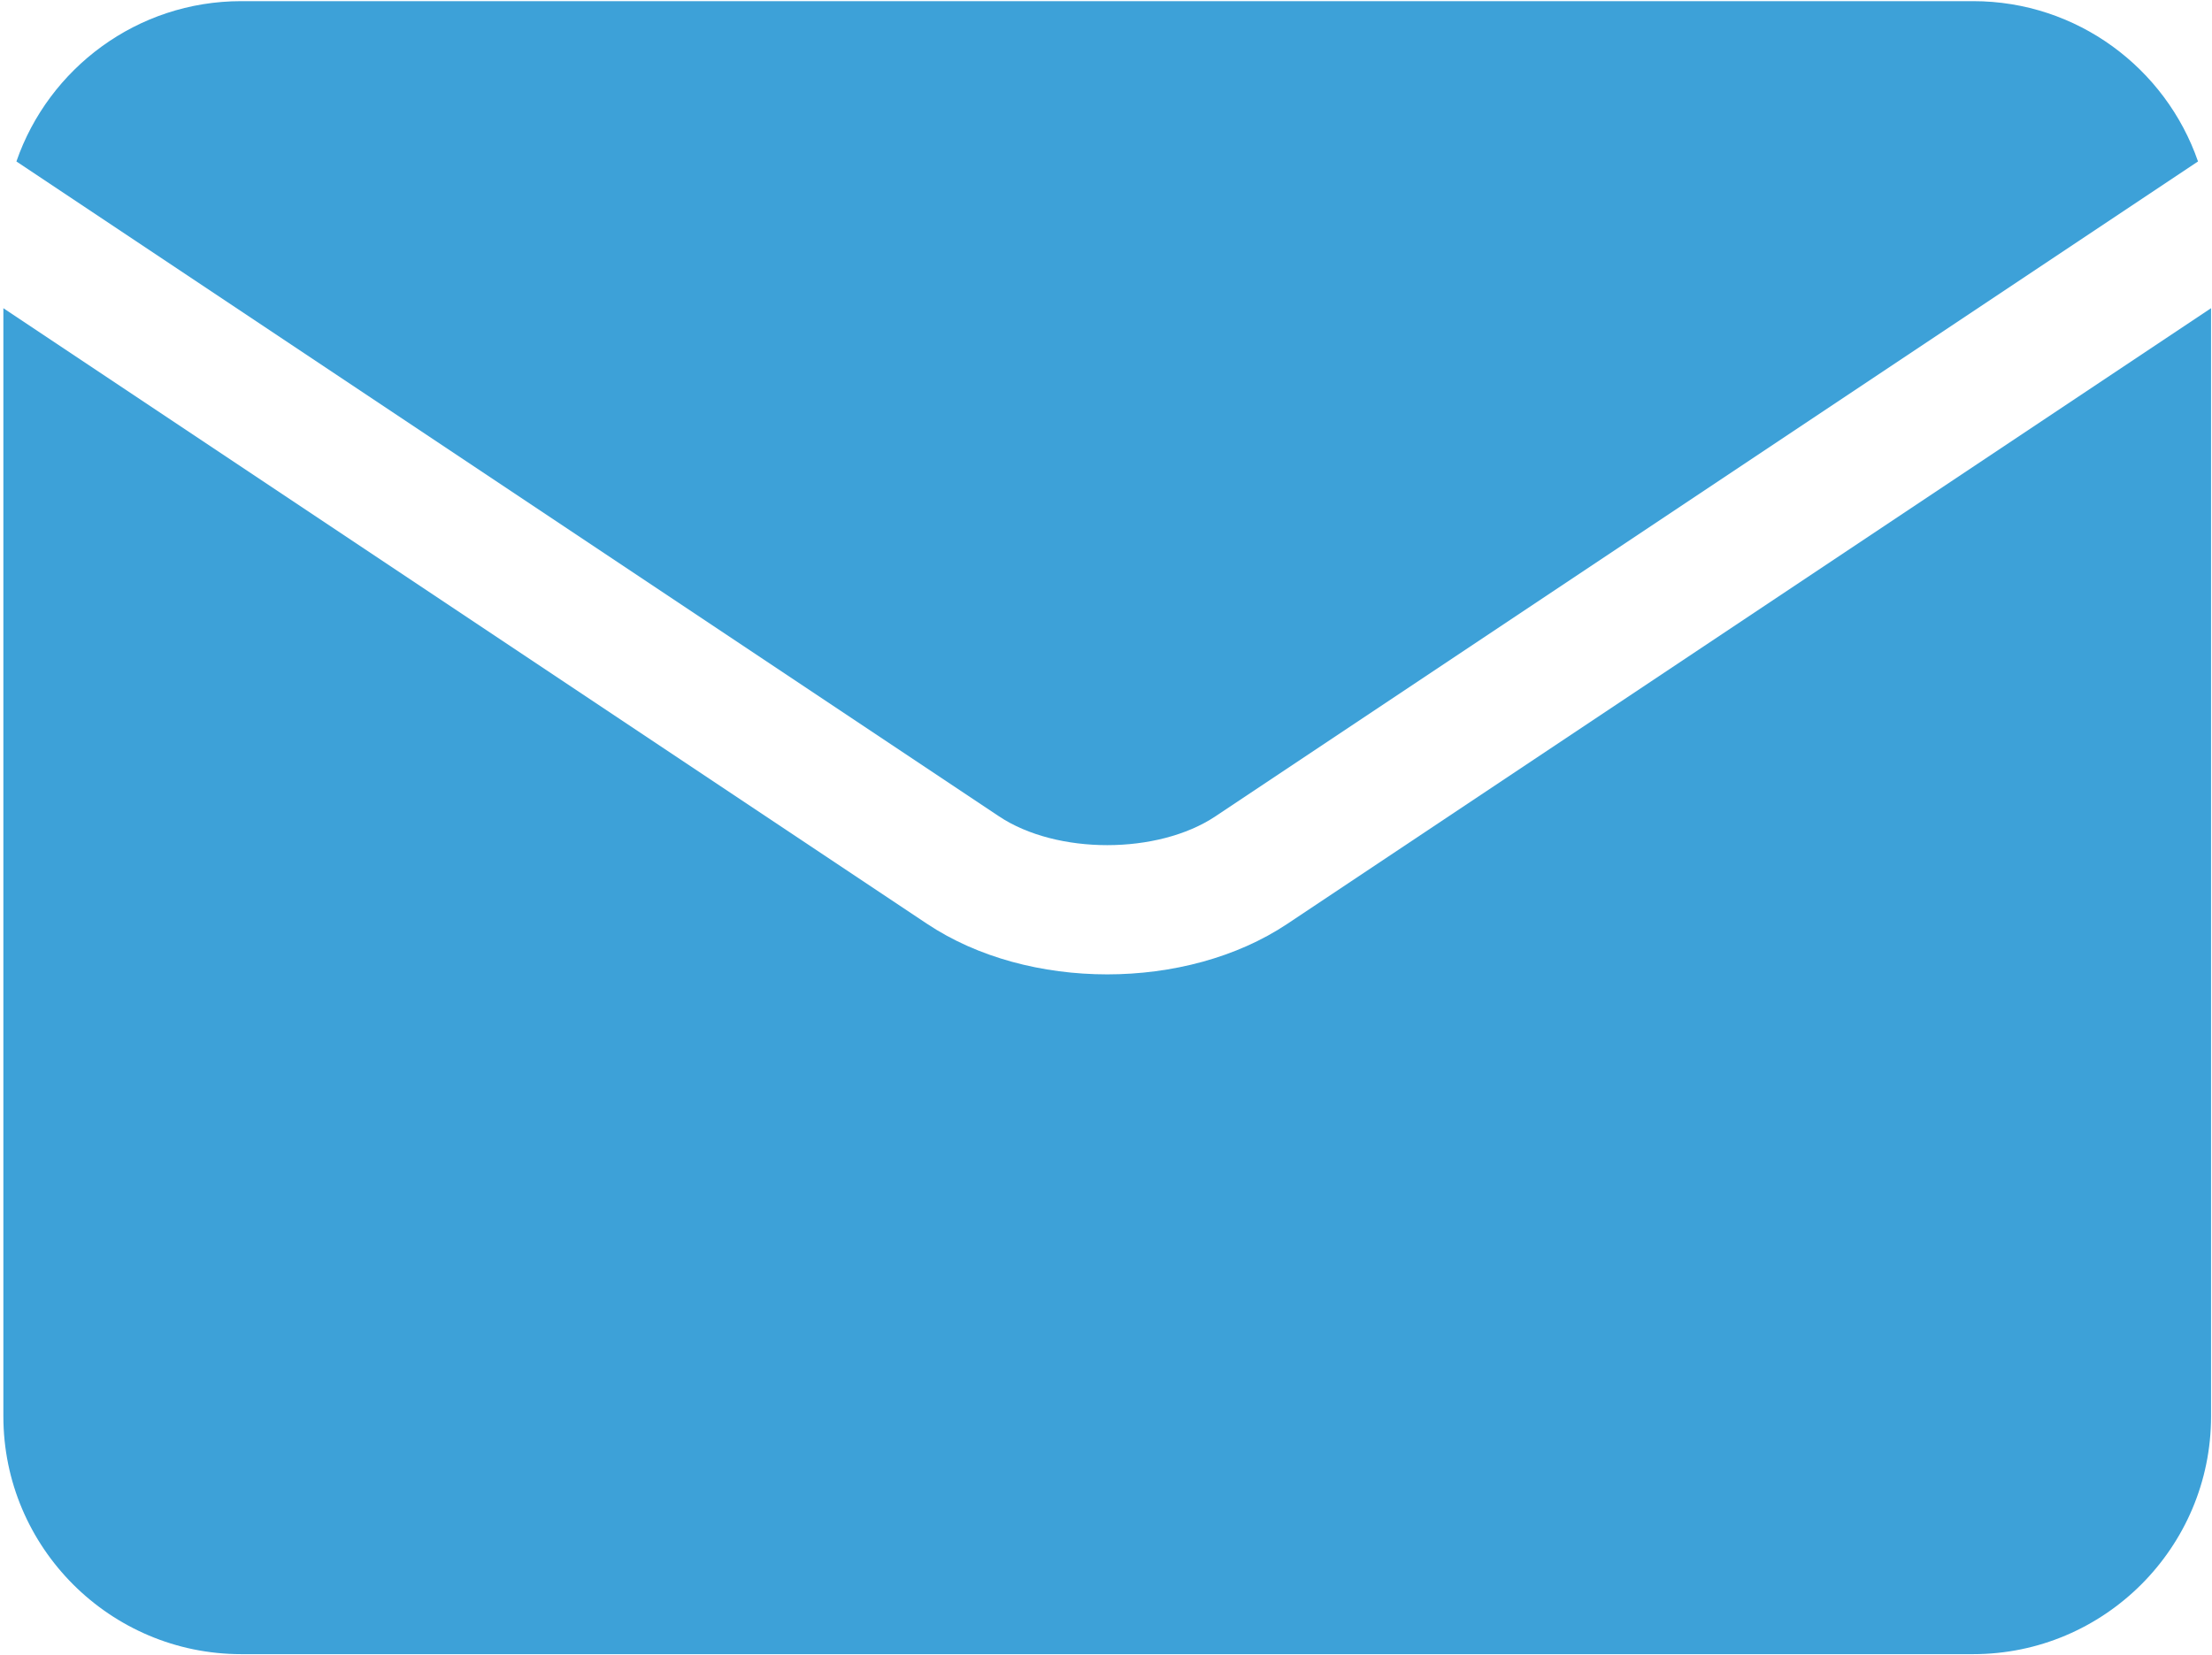
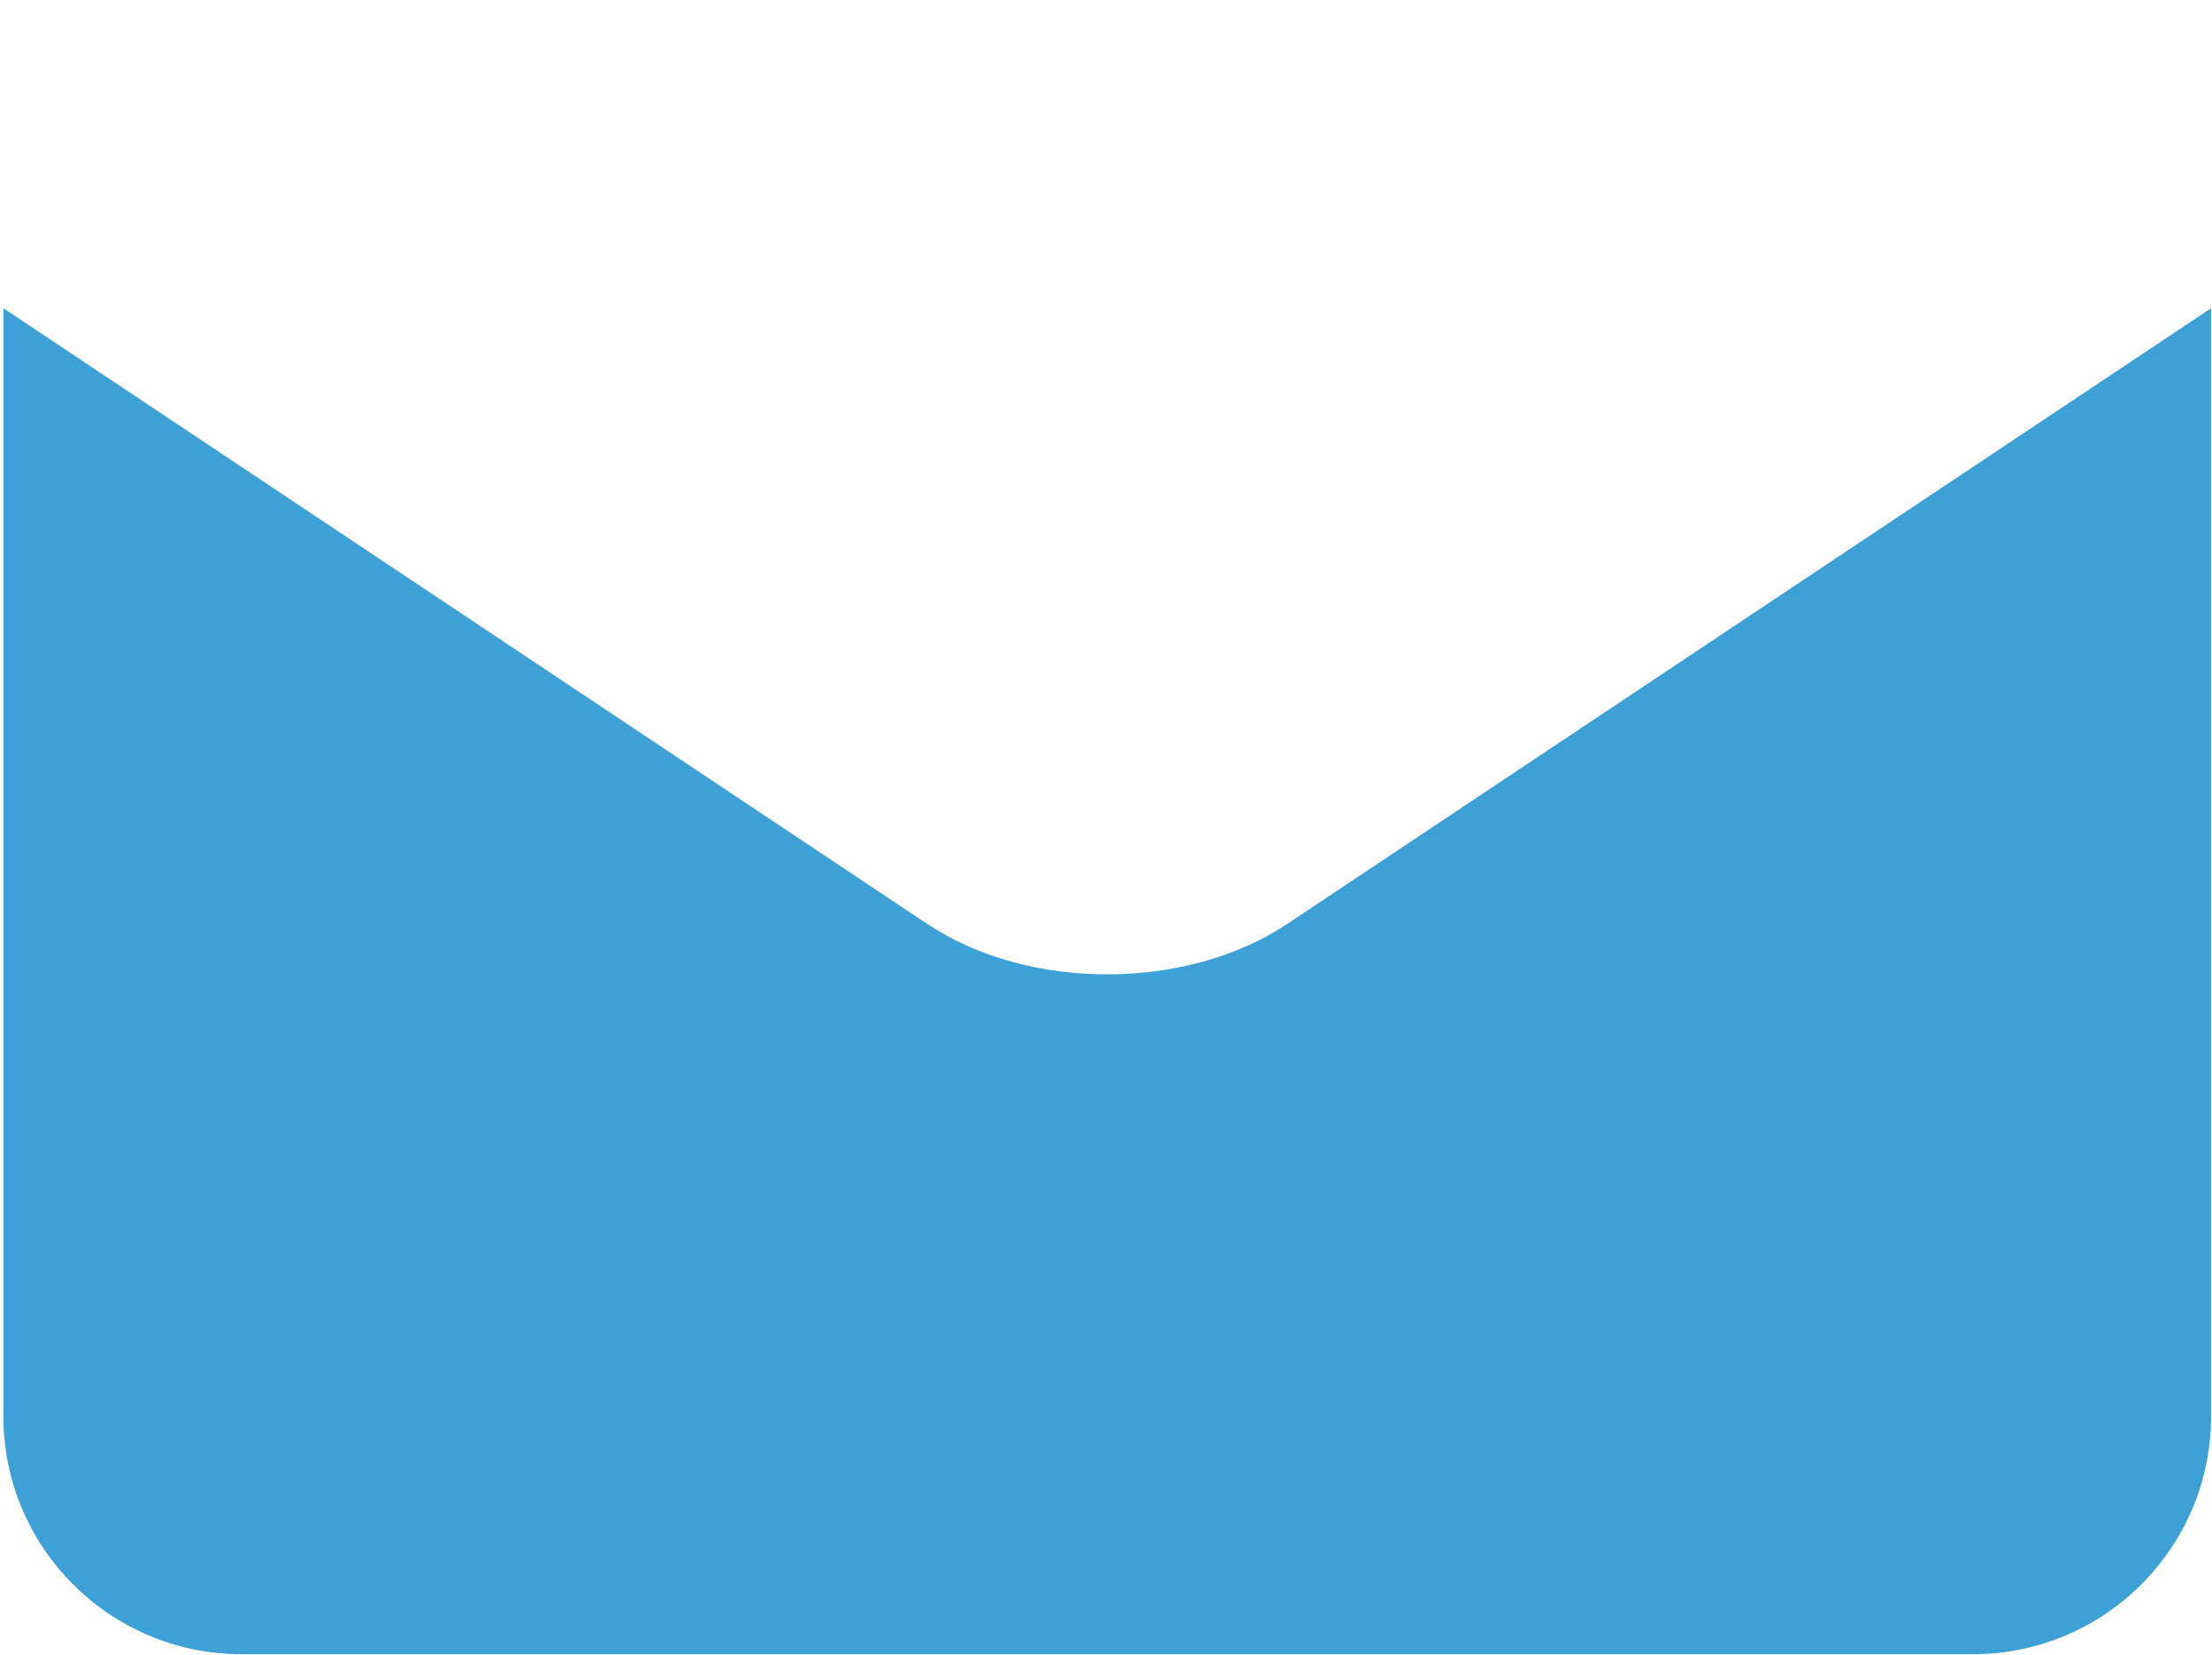
<svg xmlns="http://www.w3.org/2000/svg" width="513" height="384" viewBox="0 0 513 384" fill="none">
-   <path d="M231.684 189.372C245.053 198.286 268.511 198.287 281.883 189.371C281.885 189.37 281.888 189.368 281.89 189.367L509.757 37.455C502.283 15.839 481.739 0.267 457.615 0.267H55.949C31.823 0.267 11.28 15.839 3.805 37.455L231.677 189.368C231.68 189.37 231.682 189.37 231.684 189.372Z" fill="#3DA1D8" />
  <path d="M298.531 214.33C298.528 214.332 298.526 214.334 298.524 214.335C286.821 222.136 271.799 226.037 256.782 226.037C241.762 226.037 226.746 222.137 215.043 214.334C215.041 214.333 215.04 214.332 215.038 214.331L0.782 71.495V328.569C0.782 358.986 25.529 383.733 55.949 383.733H457.618C488.036 383.733 512.782 358.986 512.782 328.569V71.495L298.531 214.33Z" fill="#3DA1D8" />
</svg>